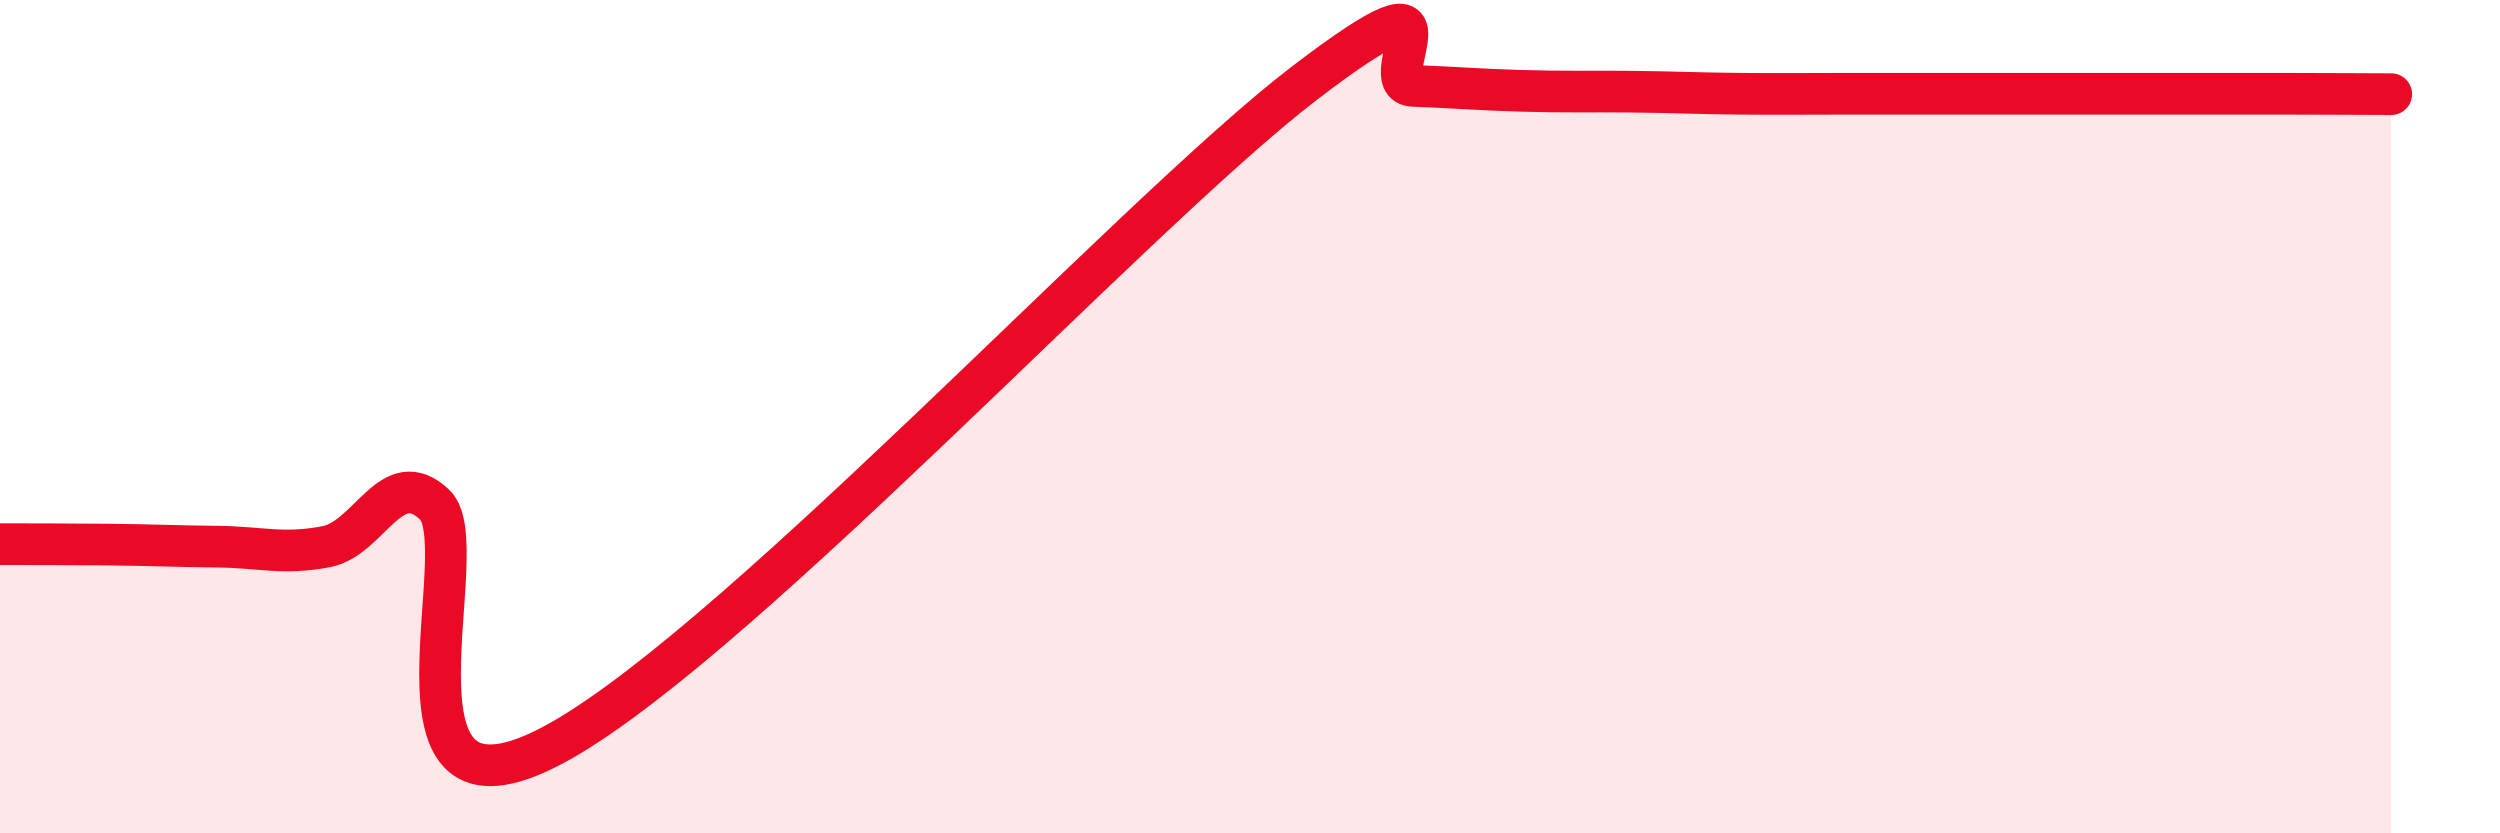
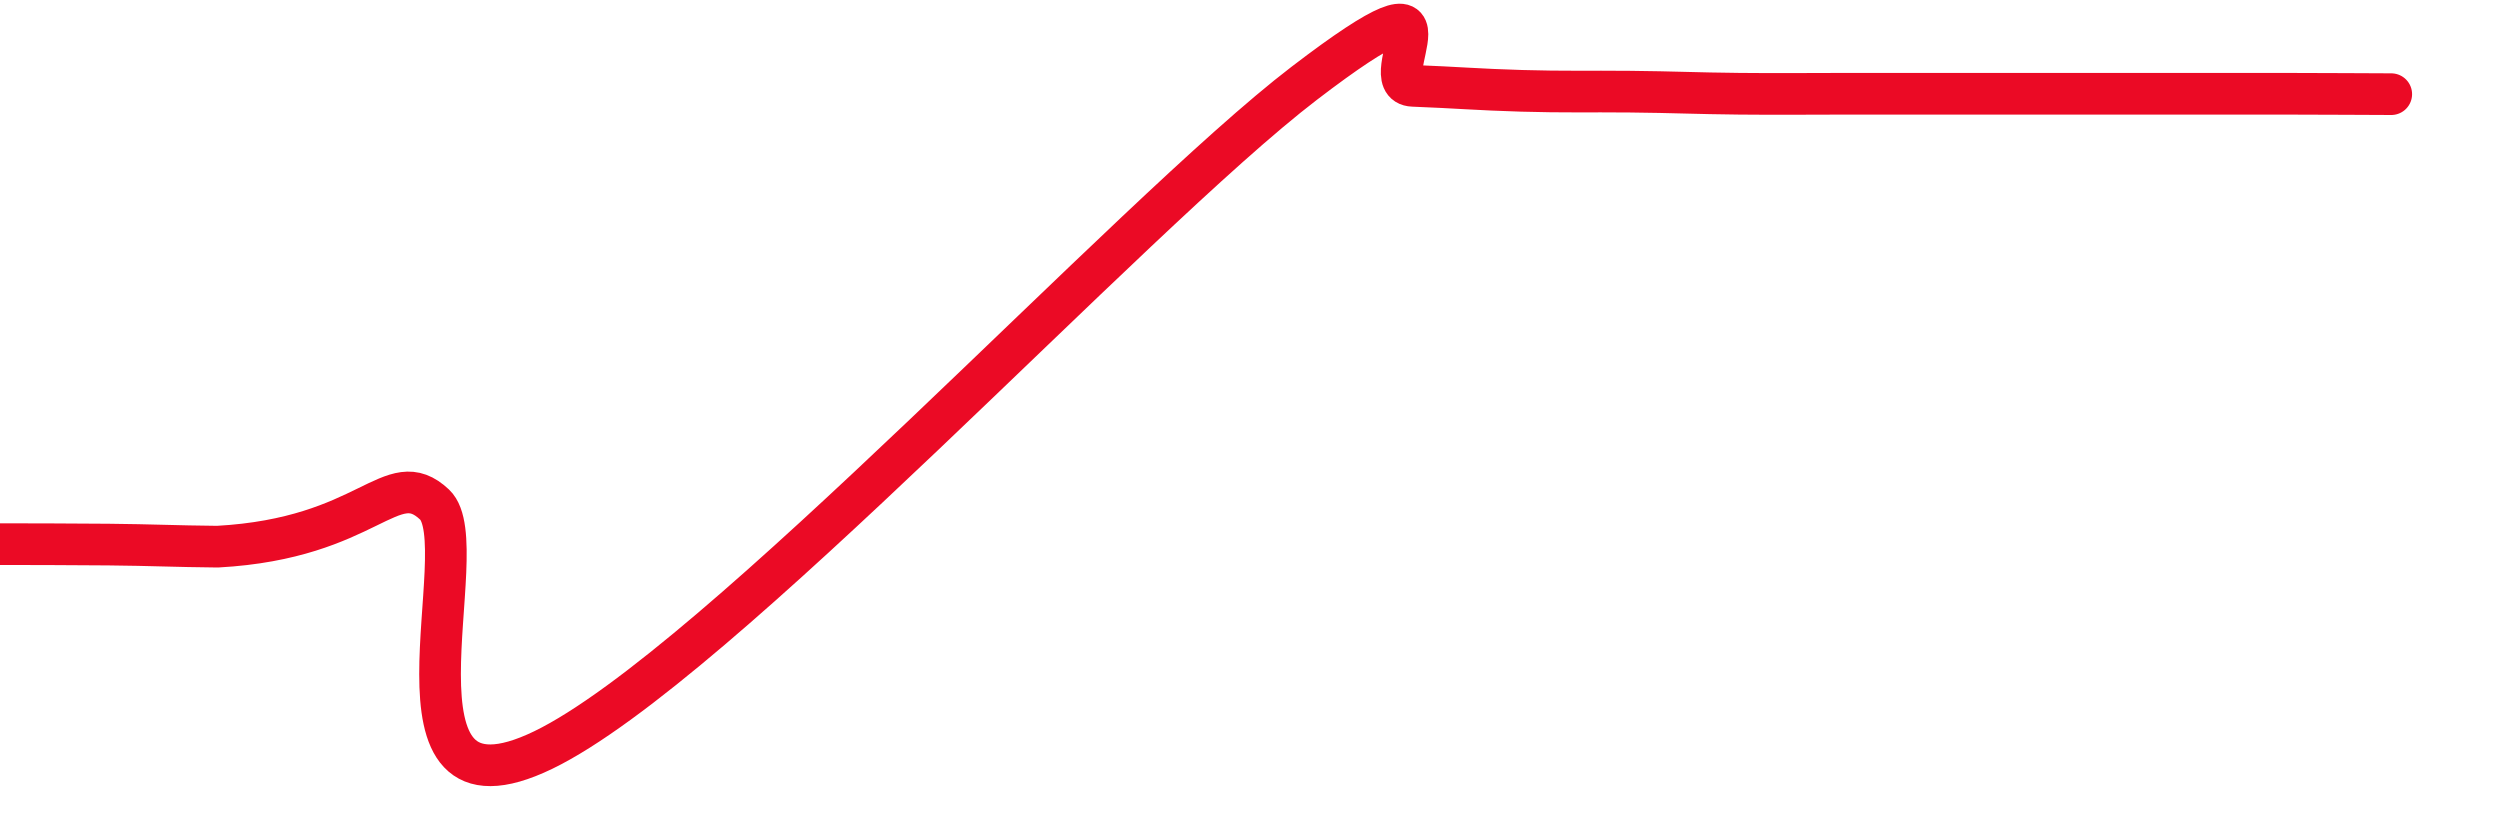
<svg xmlns="http://www.w3.org/2000/svg" width="60" height="20" viewBox="0 0 60 20">
-   <path d="M 0,13.06 C 0.52,13.06 1.57,13.06 2.61,13.07 C 3.65,13.08 4.18,13.11 5.22,13.12 C 6.26,13.13 6.79,13.32 7.83,13.12 C 8.87,12.92 9.39,11.13 10.43,12.11 C 11.47,13.09 8.87,20.02 13.04,18 C 17.21,15.98 27.13,5.19 31.3,2 C 35.47,-1.19 32.87,2.02 33.91,2.06 C 34.95,2.1 35.48,2.15 36.52,2.18 C 37.56,2.21 38.09,2.19 39.13,2.2 C 40.17,2.21 40.7,2.24 41.74,2.25 C 42.78,2.26 43.31,2.25 44.35,2.25 C 45.39,2.25 45.92,2.25 46.96,2.25 C 48,2.25 48.53,2.25 49.57,2.25 C 50.61,2.25 51.13,2.25 52.17,2.25 C 53.21,2.25 53.74,2.25 54.78,2.25 C 55.82,2.25 56.87,2.26 57.39,2.26L57.39 20L0 20Z" fill="#EB0A25" opacity="0.1" stroke-linecap="round" stroke-linejoin="round" />
-   <path d="M 0,13.06 C 0.52,13.06 1.57,13.06 2.61,13.07 C 3.65,13.08 4.18,13.11 5.22,13.12 C 6.26,13.13 6.79,13.32 7.83,13.12 C 8.87,12.92 9.39,11.13 10.43,12.11 C 11.47,13.09 8.87,20.02 13.04,18 C 17.21,15.98 27.13,5.19 31.3,2 C 35.47,-1.19 32.87,2.02 33.91,2.06 C 34.95,2.1 35.48,2.15 36.52,2.18 C 37.56,2.21 38.09,2.19 39.13,2.2 C 40.17,2.21 40.7,2.24 41.74,2.25 C 42.78,2.26 43.31,2.25 44.35,2.25 C 45.39,2.25 45.92,2.25 46.96,2.25 C 48,2.25 48.53,2.25 49.57,2.25 C 50.61,2.25 51.13,2.25 52.17,2.25 C 53.21,2.25 53.74,2.25 54.78,2.25 C 55.82,2.25 56.87,2.26 57.39,2.26" stroke="#EB0A25" stroke-width="1" fill="none" stroke-linecap="round" stroke-linejoin="round" />
+   <path d="M 0,13.06 C 0.52,13.06 1.57,13.06 2.61,13.07 C 3.65,13.08 4.18,13.11 5.22,13.12 C 8.87,12.92 9.39,11.13 10.43,12.11 C 11.47,13.09 8.87,20.02 13.04,18 C 17.21,15.98 27.13,5.19 31.3,2 C 35.47,-1.19 32.87,2.02 33.91,2.06 C 34.95,2.1 35.48,2.15 36.52,2.18 C 37.56,2.21 38.09,2.19 39.13,2.2 C 40.17,2.21 40.7,2.24 41.74,2.25 C 42.78,2.26 43.31,2.25 44.35,2.25 C 45.39,2.25 45.92,2.25 46.96,2.25 C 48,2.25 48.53,2.25 49.57,2.25 C 50.61,2.25 51.13,2.25 52.17,2.25 C 53.21,2.25 53.74,2.25 54.78,2.25 C 55.82,2.25 56.87,2.26 57.39,2.26" stroke="#EB0A25" stroke-width="1" fill="none" stroke-linecap="round" stroke-linejoin="round" />
</svg>